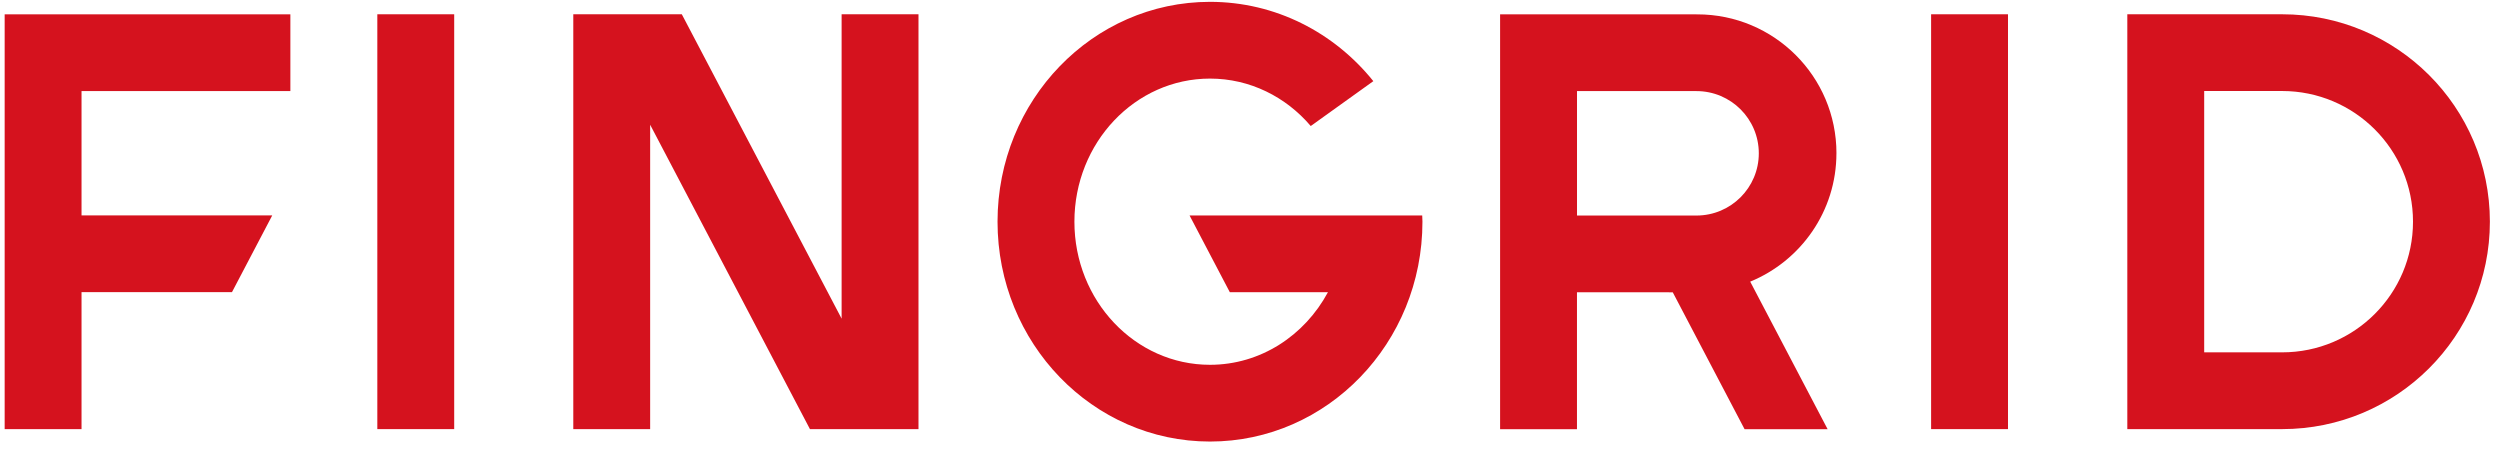
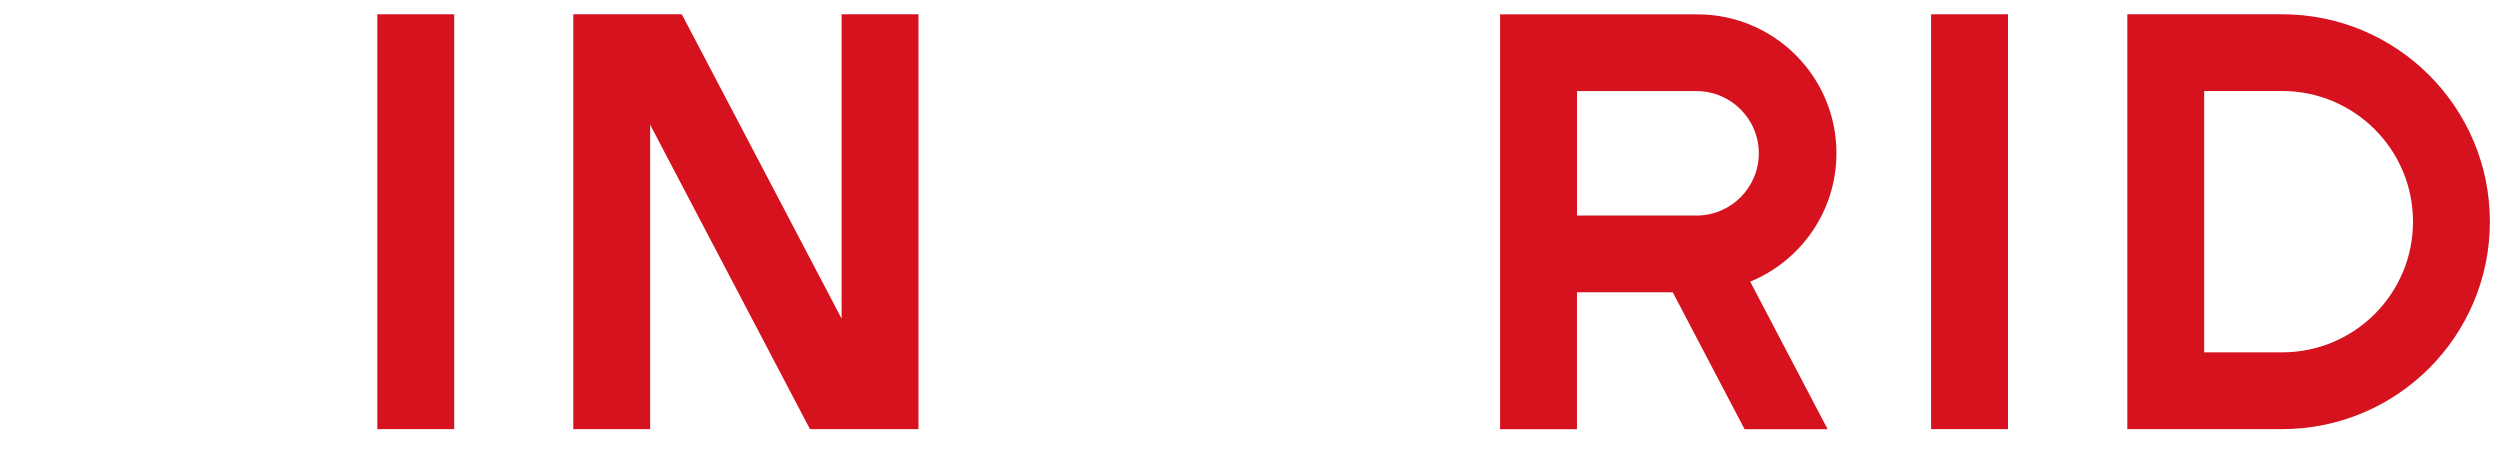
<svg xmlns="http://www.w3.org/2000/svg" width="228" height="41" viewBox="0 0 228 41" fill="none">
  <path d="M34.412 39.135H41.423V1.302H34.412V39.135Z" fill="#D5121E" />
  <path d="M83.766 39.135V1.302H76.755V29.06L62.181 1.302H52.284V39.135H59.294V11.377L73.867 39.135H83.766Z" fill="#D5121E" />
-   <path d="M7.436 8.305H26.482V1.306H0.425V39.138H7.436V26.644H21.156L24.828 19.645H7.436V8.305Z" fill="#D5121E" />
  <path d="M176.117 39.135H183.129V1.302H176.117V39.135Z" fill="#D5121E" />
  <path fill-rule="evenodd" clip-rule="evenodd" d="M208.129 1.302C218.593 1.302 227.077 9.771 227.077 20.218C227.077 30.666 218.593 39.135 208.129 39.135H194.011V1.302H208.129ZM208.129 32.134C214.721 32.134 220.066 26.799 220.066 20.217C220.066 13.635 214.721 8.3 208.129 8.3H201.022V32.134H208.129Z" fill="#D5121E" />
  <path fill-rule="evenodd" clip-rule="evenodd" d="M154.797 1.31C161.804 1.31 167.484 6.98 167.484 13.975H167.482C167.482 19.265 164.232 23.792 159.619 25.686L166.678 39.141H159.104L152.556 26.658L143.82 26.656V39.141H136.809V1.31H154.716C154.725 1.31 154.732 1.31 154.739 1.311C154.745 1.311 154.751 1.311 154.756 1.311C154.762 1.311 154.768 1.311 154.774 1.311C154.781 1.31 154.788 1.31 154.797 1.31ZM154.719 19.657C157.858 19.657 160.403 17.115 160.403 13.982C160.403 10.848 157.858 8.308 154.719 8.308H143.823V19.657H154.719Z" fill="#D5121E" />
-   <path d="M108.488 19.651L112.16 26.65H121.108C118.983 30.602 114.963 33.27 110.352 33.27C103.523 33.27 97.986 27.427 97.986 20.219C97.986 13.01 103.523 7.167 110.352 7.167C114.001 7.167 117.278 8.838 119.54 11.493L125.248 7.401C121.695 2.982 116.341 0.168 110.352 0.168C99.65 0.168 90.975 9.146 90.975 20.219C90.975 31.293 99.65 40.269 110.352 40.269C121.052 40.269 129.727 31.293 129.727 20.219C129.727 20.029 129.713 19.84 129.707 19.651H108.488Z" fill="#D5121E" />
</svg>